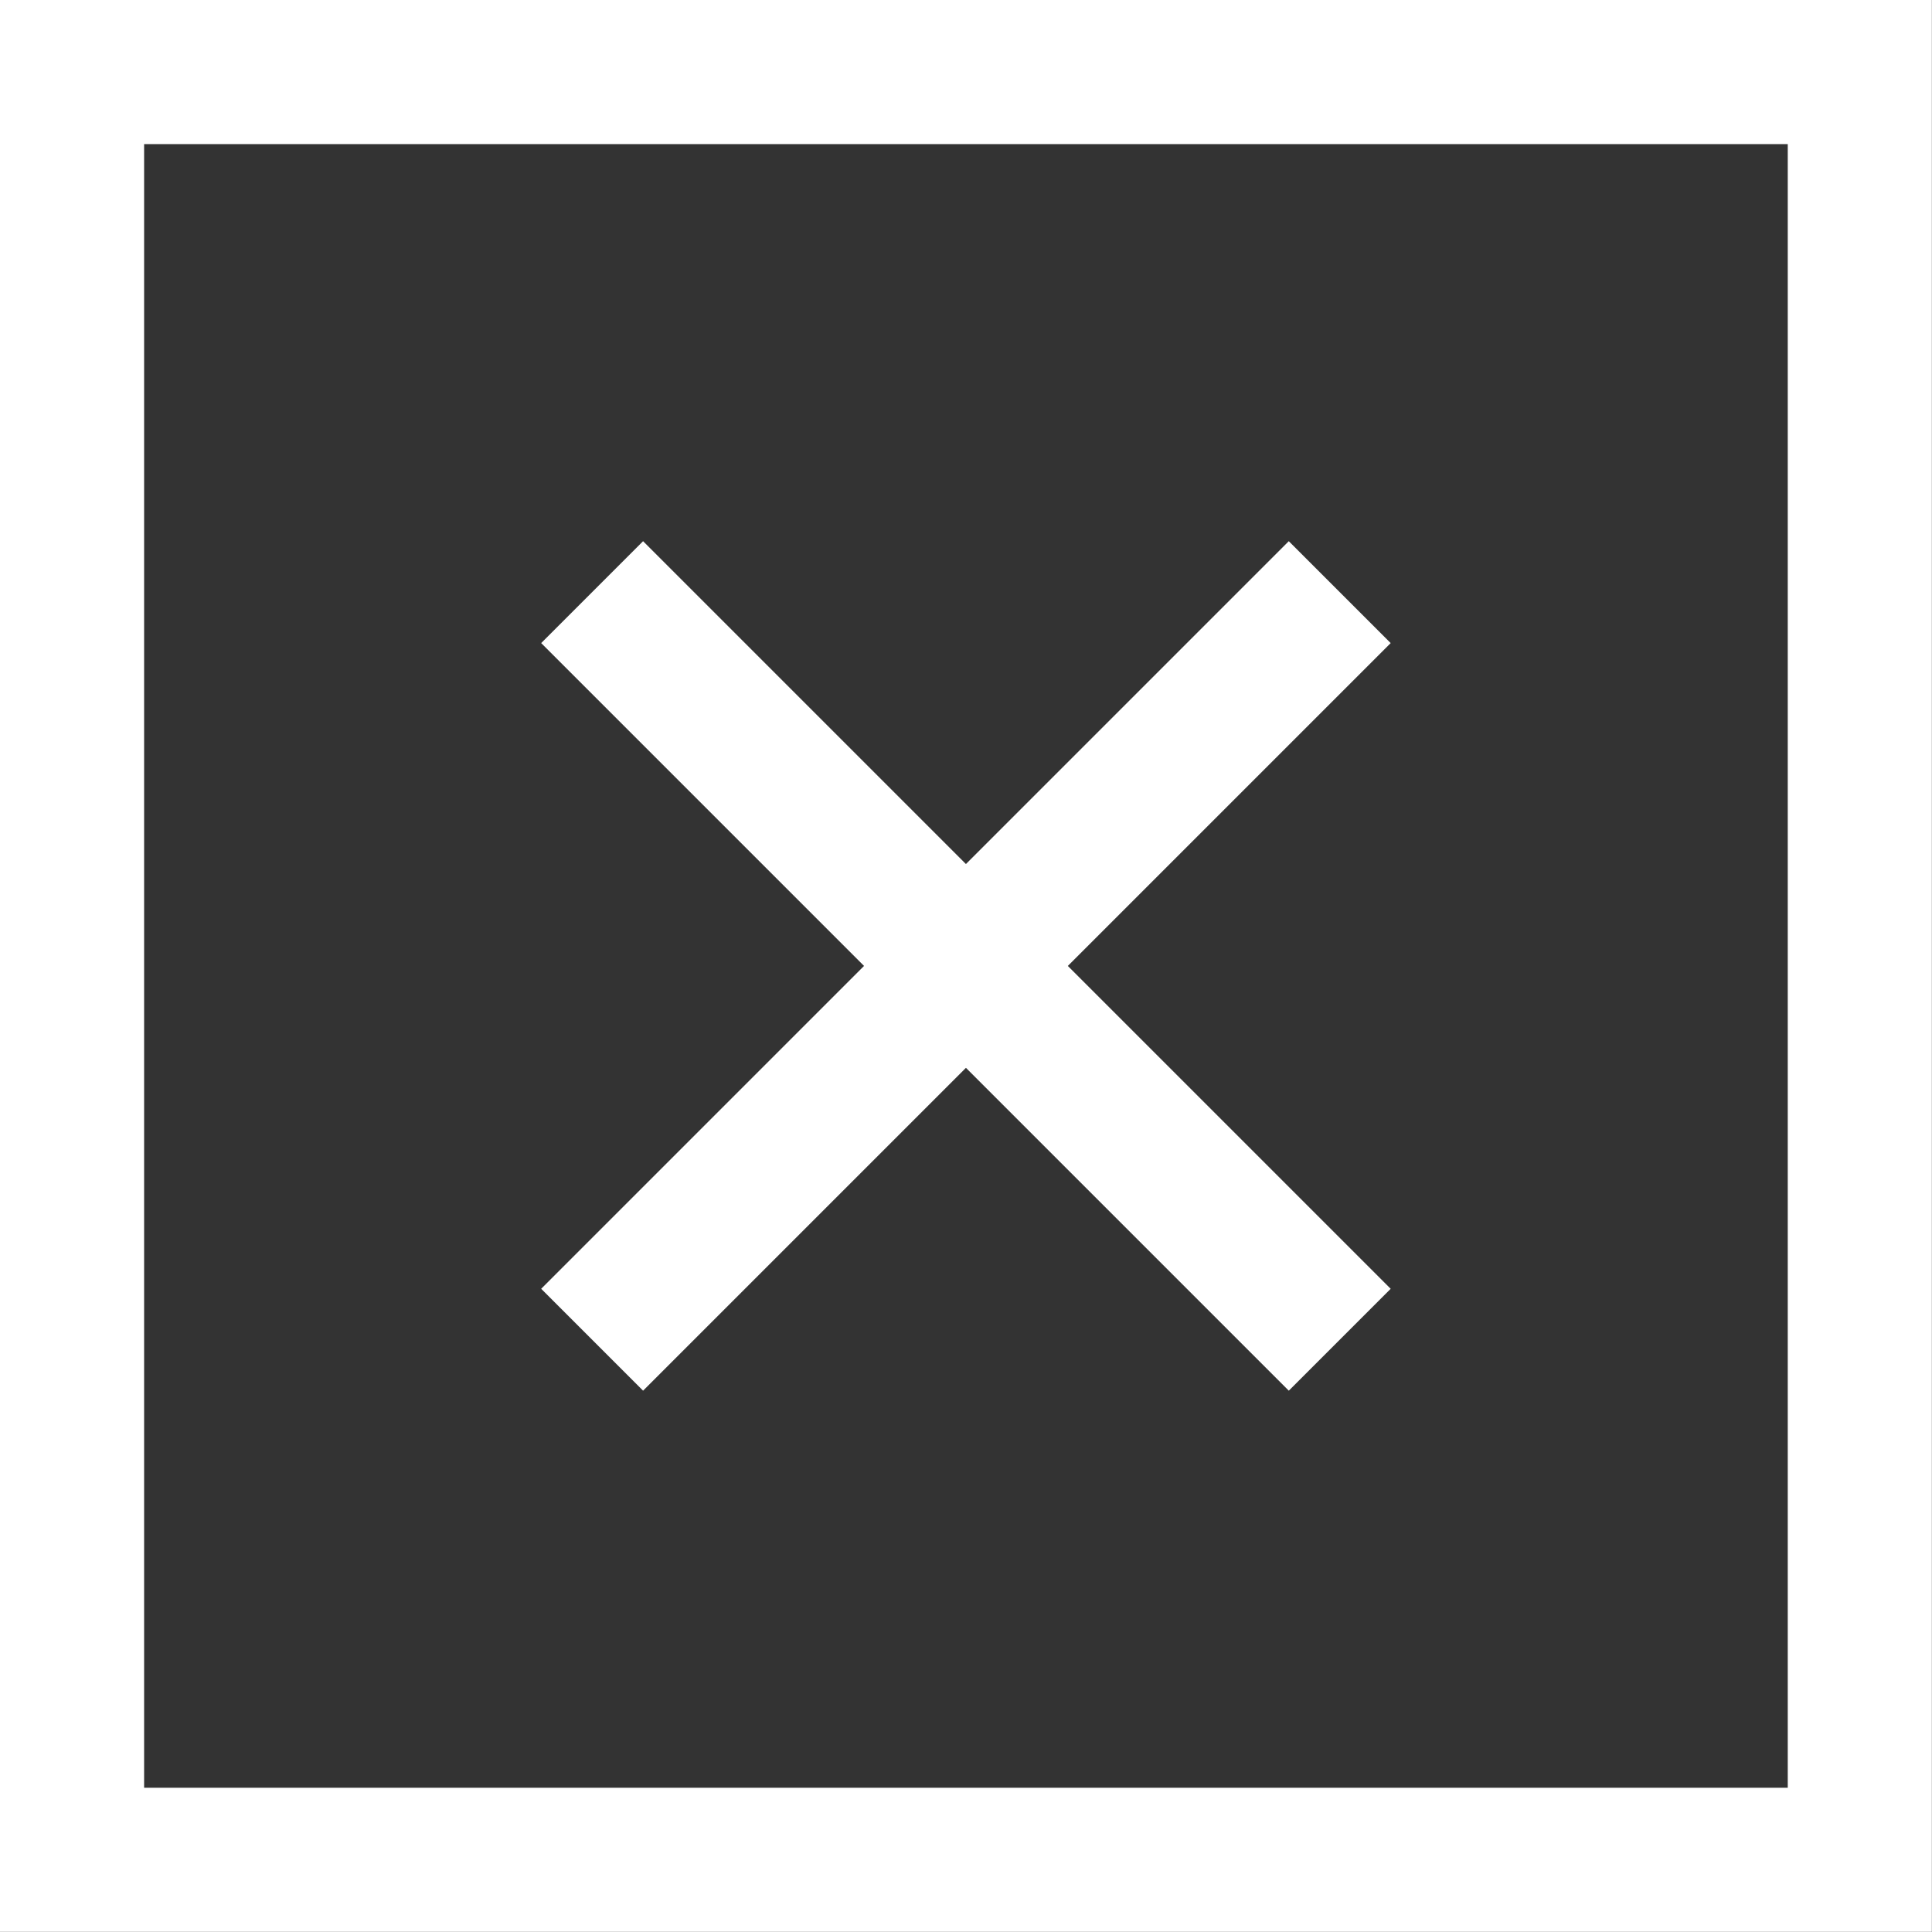
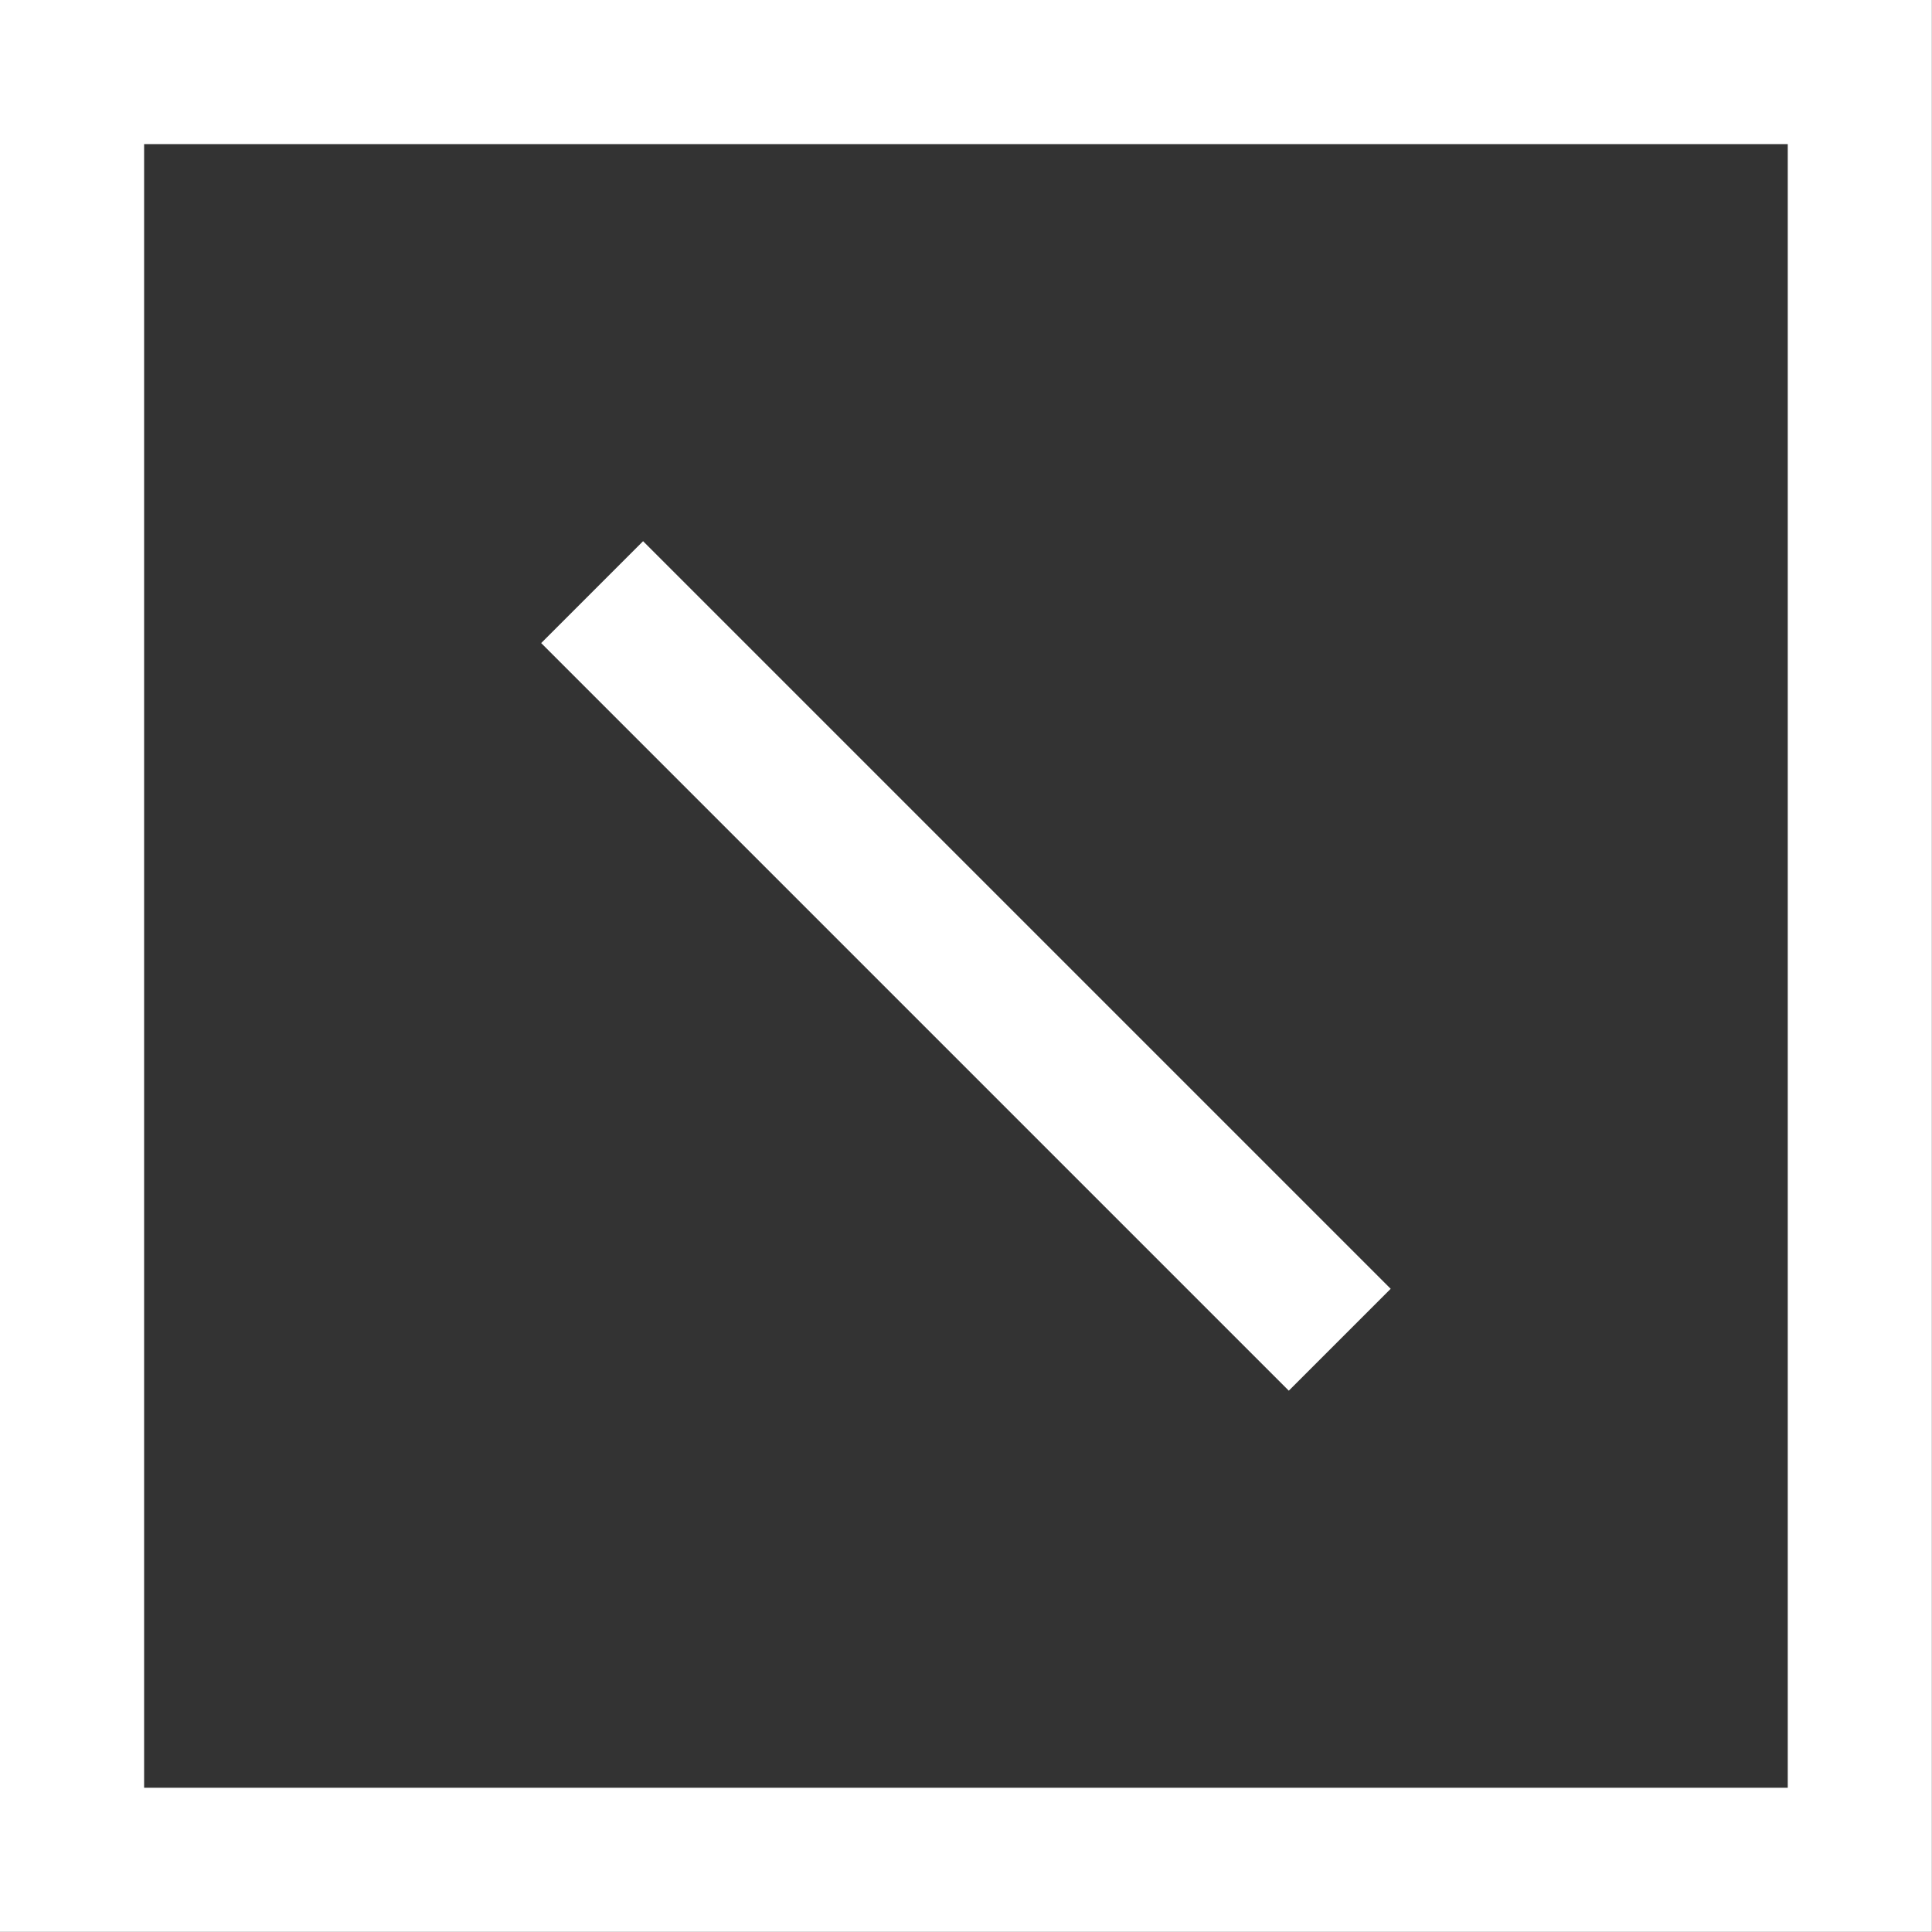
<svg xmlns="http://www.w3.org/2000/svg" version="1.1" id="svg2" viewBox="0 0 142.91 142.91">
  <rect x="0" y="0" width="142.91" height="142.91" fill="#333333" stroke="none" />
  <defs id="defs4">
    <style id="style6">.cls-1{fill:none;stroke:#fff;stroke-miterlimit:10;stroke-width:10.66px;}</style>
  </defs>
  <title id="title8">menu-opened</title>
  <g id="Layer_1-2" data-name="Layer 1">
    <rect class="cls-1" x="5.33" y="5.33" width="132.24" height="132.24" id="rect12" style="fill:none;stroke:#ffffff;stroke-width:10.66px;stroke-miterlimit:10" />
    <line class="cls-1" x1="43.8" y1="43.8" x2="99.1" y2="99.1" id="line14" style="fill:none;stroke:#ffffff;stroke-width:10.66px;stroke-miterlimit:10" />
-     <line class="cls-1" x1="43.8" y1="99.1" x2="99.1" y2="43.8" id="line16" style="fill:none;stroke:#ffffff;stroke-width:10.66px;stroke-miterlimit:10" />
  </g>
</svg>